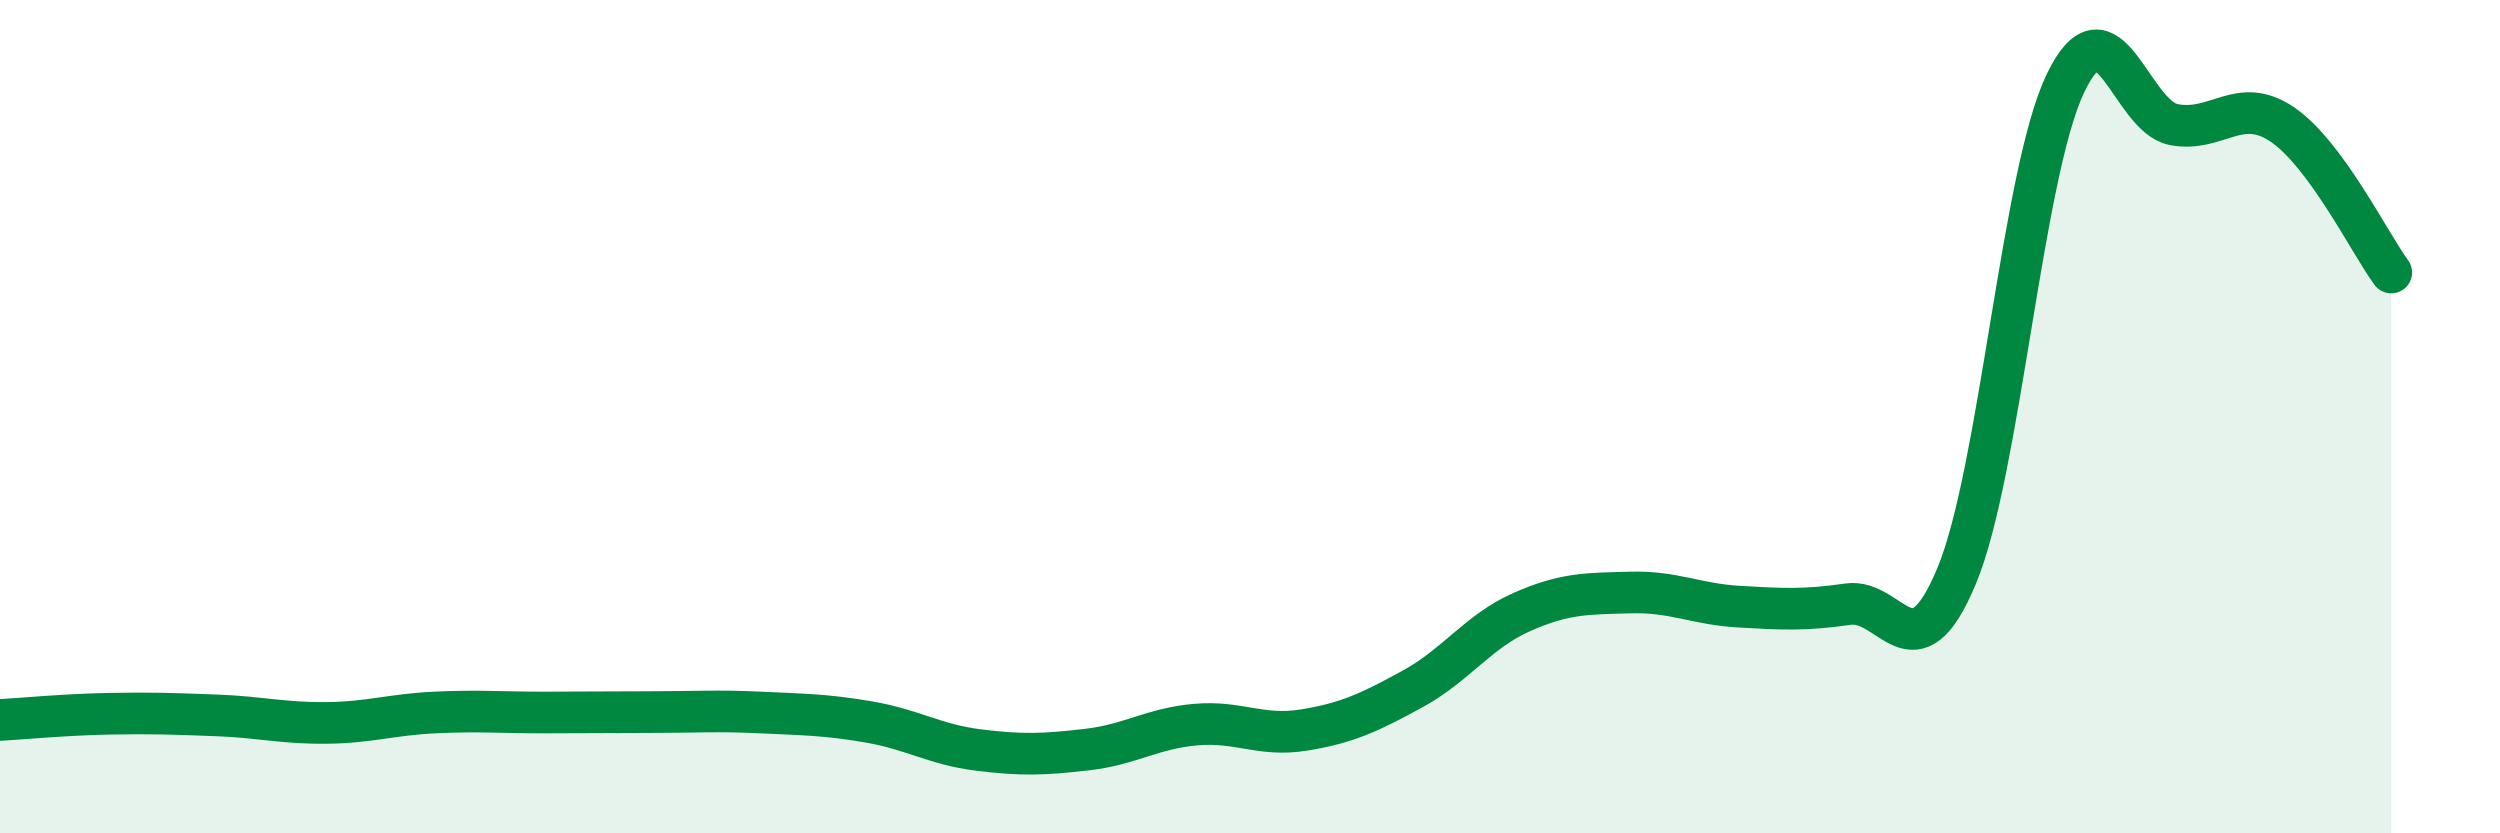
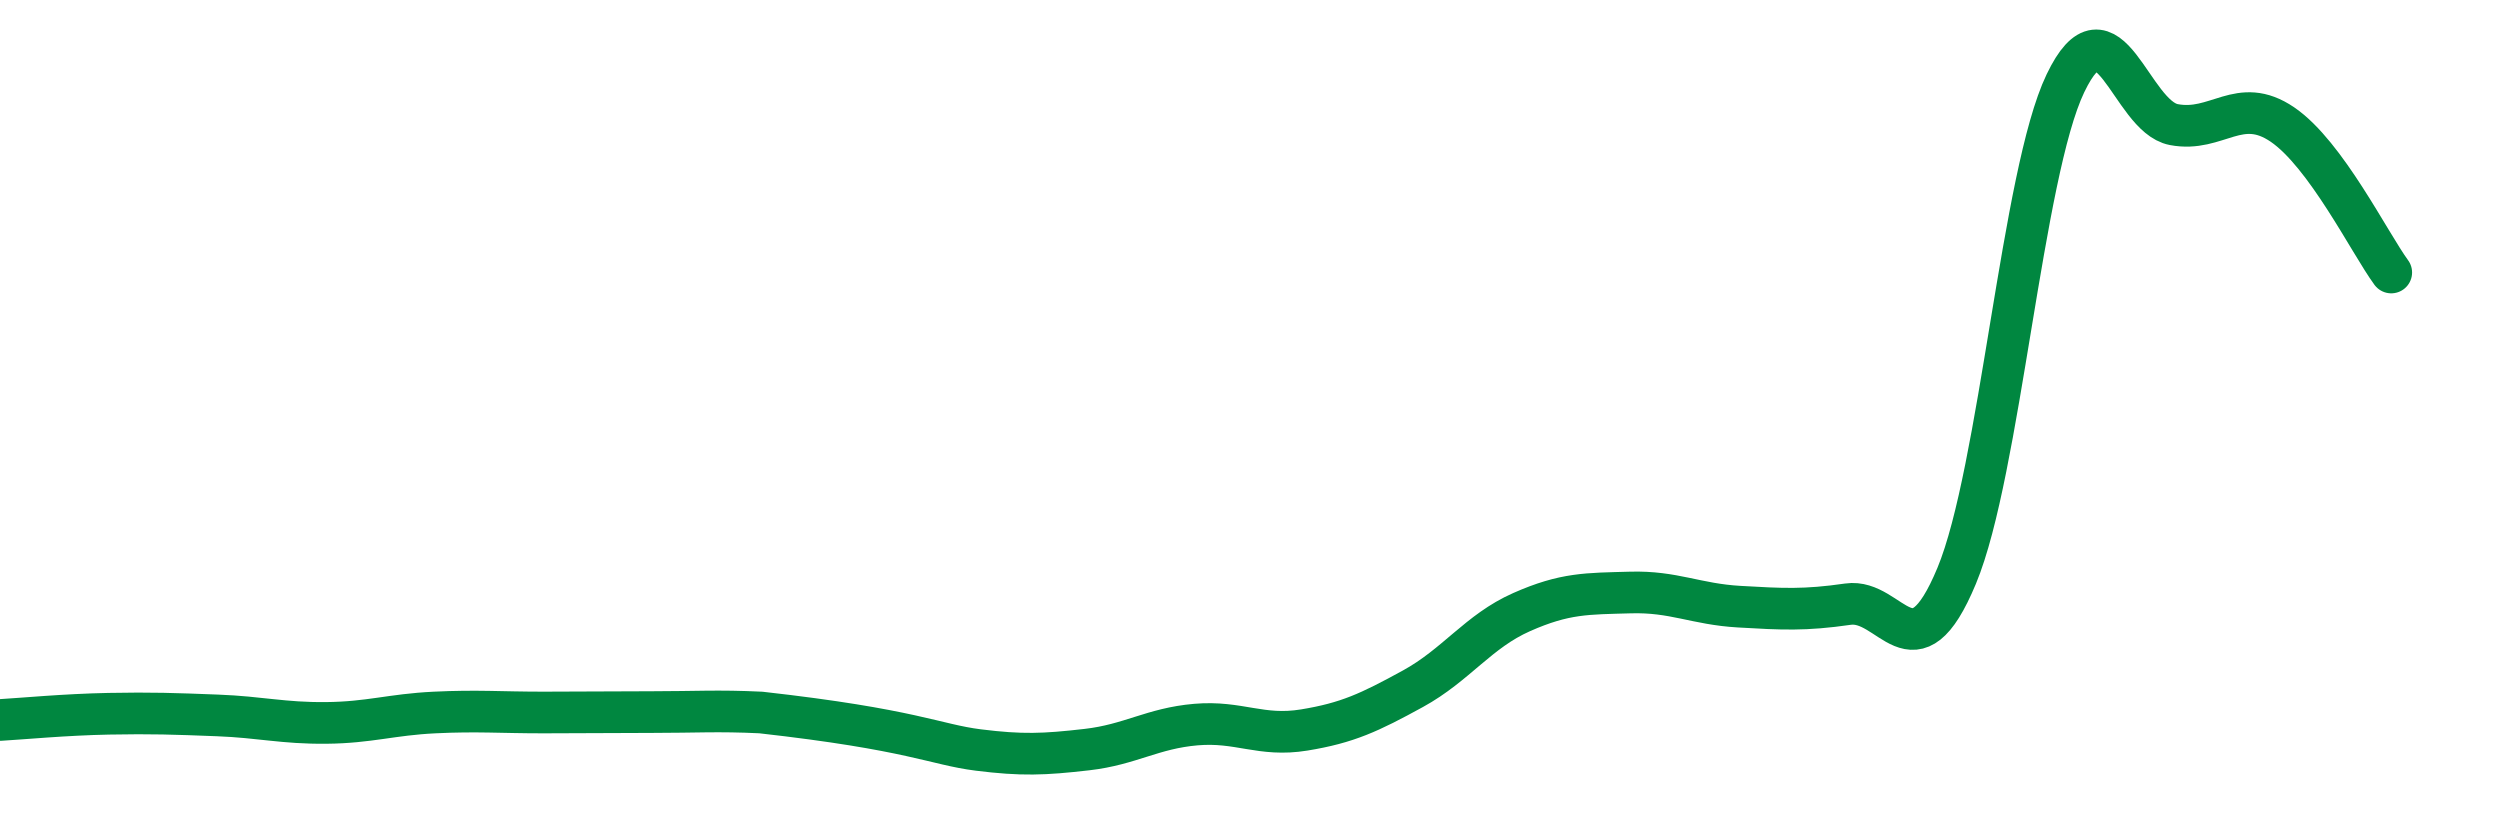
<svg xmlns="http://www.w3.org/2000/svg" width="60" height="20" viewBox="0 0 60 20">
-   <path d="M 0,17.28 C 0.52,17.25 1.57,17.15 2.61,17.13 C 3.65,17.11 4.18,17.13 5.22,17.17 C 6.26,17.21 6.79,17.36 7.83,17.35 C 8.87,17.34 9.39,17.15 10.43,17.1 C 11.47,17.05 12,17.1 13.04,17.1 C 14.08,17.1 14.61,17.09 15.65,17.09 C 16.69,17.09 17.22,17.05 18.26,17.1 C 19.3,17.15 19.83,17.15 20.87,17.33 C 21.91,17.51 22.44,17.87 23.48,18 C 24.52,18.13 25.05,18.11 26.09,17.99 C 27.13,17.87 27.66,17.48 28.7,17.39 C 29.74,17.3 30.26,17.69 31.3,17.52 C 32.34,17.35 32.87,17.1 33.91,16.53 C 34.95,15.96 35.48,15.15 36.52,14.69 C 37.56,14.23 38.09,14.25 39.13,14.22 C 40.17,14.19 40.7,14.5 41.74,14.56 C 42.78,14.62 43.31,14.65 44.35,14.5 C 45.39,14.35 45.92,16.32 46.96,13.82 C 48,11.32 48.53,4.17 49.57,2 C 50.61,-0.17 51.13,2.79 52.17,2.99 C 53.21,3.19 53.74,2.28 54.78,2.99 C 55.82,3.7 56.87,5.83 57.39,6.54L57.39 20L0 20Z" fill="#008740" opacity="0.1" stroke-linecap="round" stroke-linejoin="round" />
-   <path d="M 0,17.28 C 0.52,17.25 1.57,17.15 2.61,17.13 C 3.65,17.11 4.18,17.13 5.22,17.17 C 6.26,17.21 6.79,17.36 7.83,17.35 C 8.87,17.34 9.39,17.15 10.43,17.1 C 11.47,17.05 12,17.1 13.04,17.1 C 14.08,17.1 14.61,17.09 15.65,17.09 C 16.69,17.09 17.22,17.05 18.26,17.1 C 19.3,17.15 19.83,17.15 20.87,17.33 C 21.91,17.51 22.44,17.87 23.48,18 C 24.52,18.13 25.05,18.11 26.09,17.99 C 27.13,17.87 27.66,17.48 28.7,17.39 C 29.74,17.3 30.26,17.69 31.3,17.52 C 32.34,17.35 32.87,17.1 33.91,16.53 C 34.95,15.96 35.48,15.15 36.52,14.69 C 37.56,14.23 38.09,14.25 39.13,14.22 C 40.17,14.19 40.7,14.5 41.74,14.56 C 42.78,14.62 43.31,14.65 44.35,14.5 C 45.39,14.35 45.92,16.32 46.96,13.82 C 48,11.32 48.53,4.17 49.57,2 C 50.61,-0.17 51.13,2.79 52.17,2.99 C 53.21,3.19 53.74,2.28 54.78,2.99 C 55.82,3.7 56.87,5.83 57.39,6.54" stroke="#008740" stroke-width="1" fill="none" stroke-linecap="round" stroke-linejoin="round" />
+   <path d="M 0,17.28 C 0.52,17.25 1.57,17.15 2.61,17.13 C 3.65,17.11 4.18,17.13 5.22,17.17 C 6.26,17.21 6.79,17.36 7.83,17.35 C 8.87,17.34 9.39,17.15 10.43,17.1 C 11.47,17.05 12,17.1 13.04,17.1 C 14.08,17.1 14.61,17.09 15.65,17.09 C 16.69,17.09 17.22,17.05 18.26,17.1 C 21.91,17.51 22.44,17.87 23.48,18 C 24.52,18.13 25.05,18.11 26.09,17.99 C 27.13,17.87 27.66,17.48 28.7,17.39 C 29.74,17.3 30.26,17.69 31.3,17.52 C 32.34,17.35 32.87,17.1 33.91,16.53 C 34.95,15.96 35.48,15.15 36.52,14.69 C 37.56,14.23 38.09,14.25 39.13,14.22 C 40.17,14.19 40.7,14.5 41.74,14.56 C 42.78,14.62 43.31,14.65 44.35,14.5 C 45.39,14.35 45.92,16.32 46.96,13.82 C 48,11.32 48.53,4.17 49.57,2 C 50.61,-0.17 51.13,2.79 52.17,2.99 C 53.21,3.19 53.74,2.28 54.78,2.99 C 55.82,3.7 56.87,5.83 57.39,6.54" stroke="#008740" stroke-width="1" fill="none" stroke-linecap="round" stroke-linejoin="round" />
</svg>